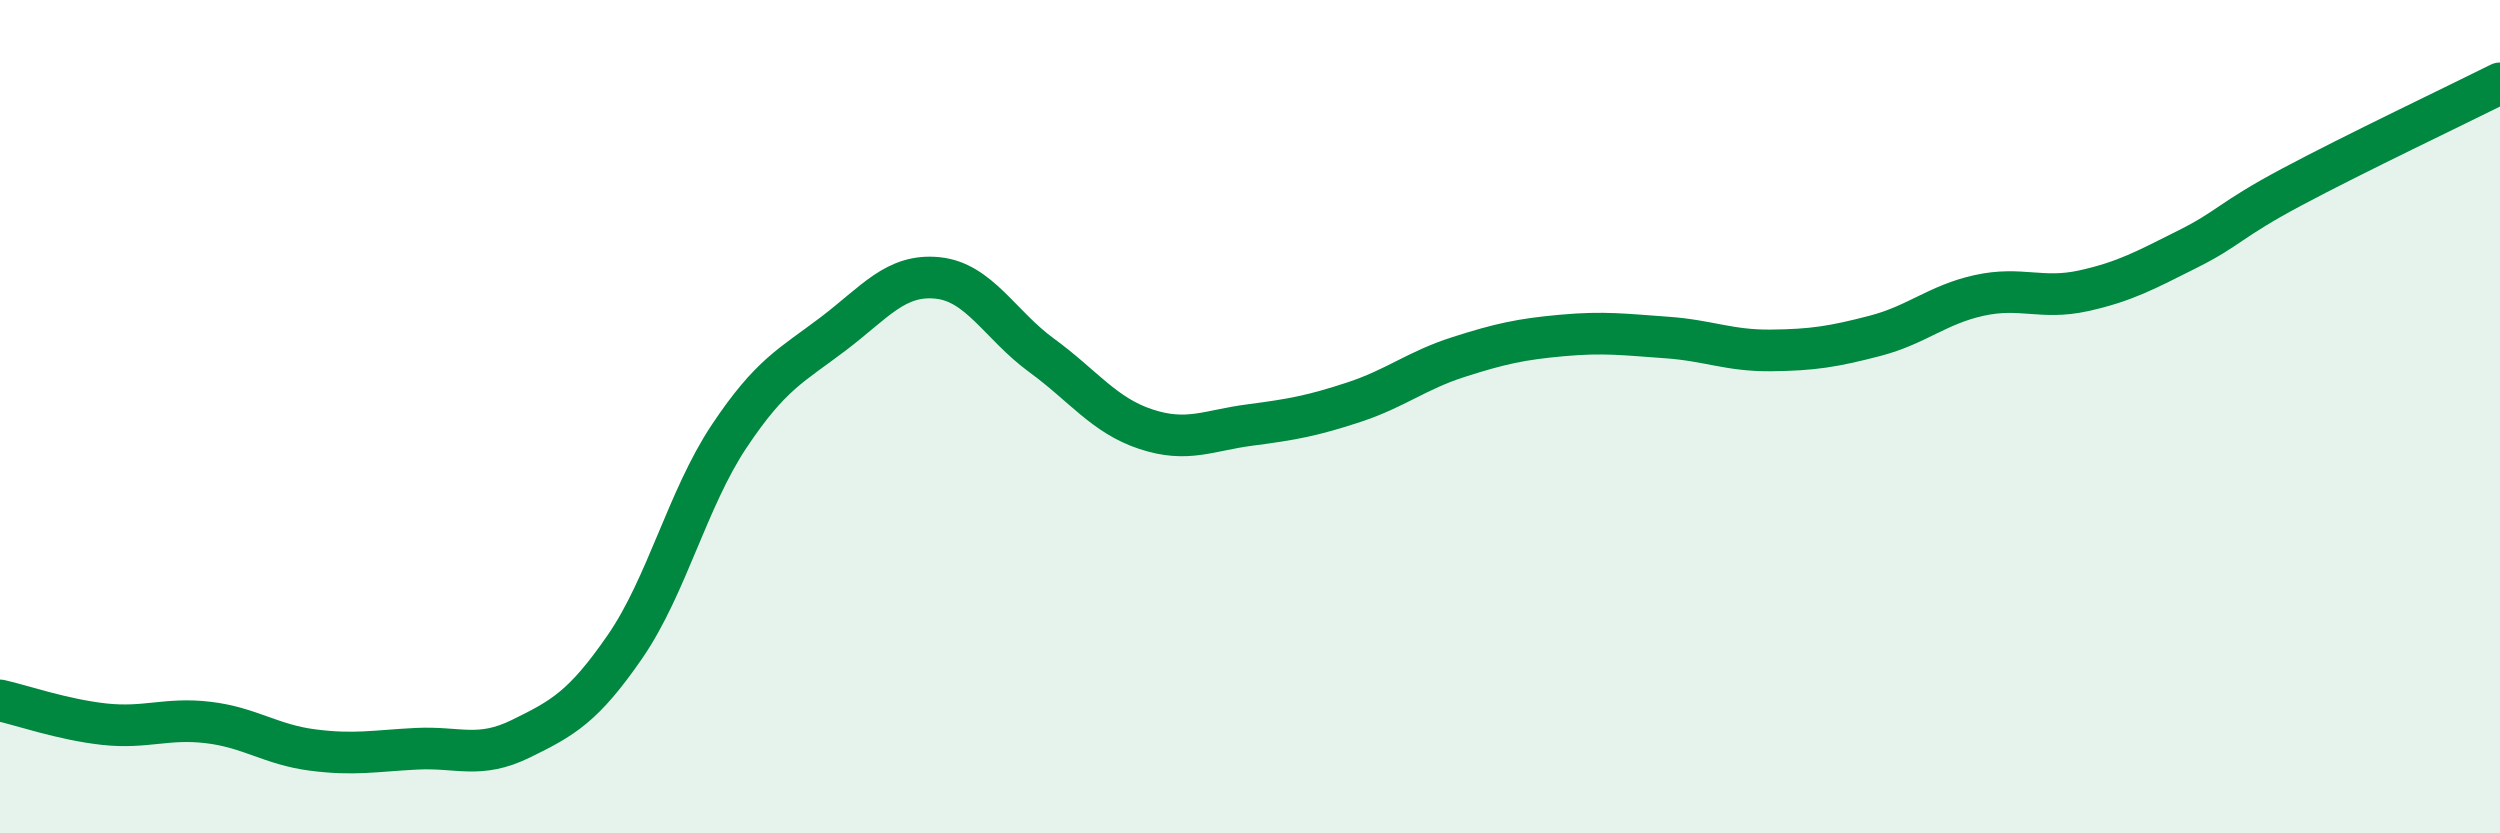
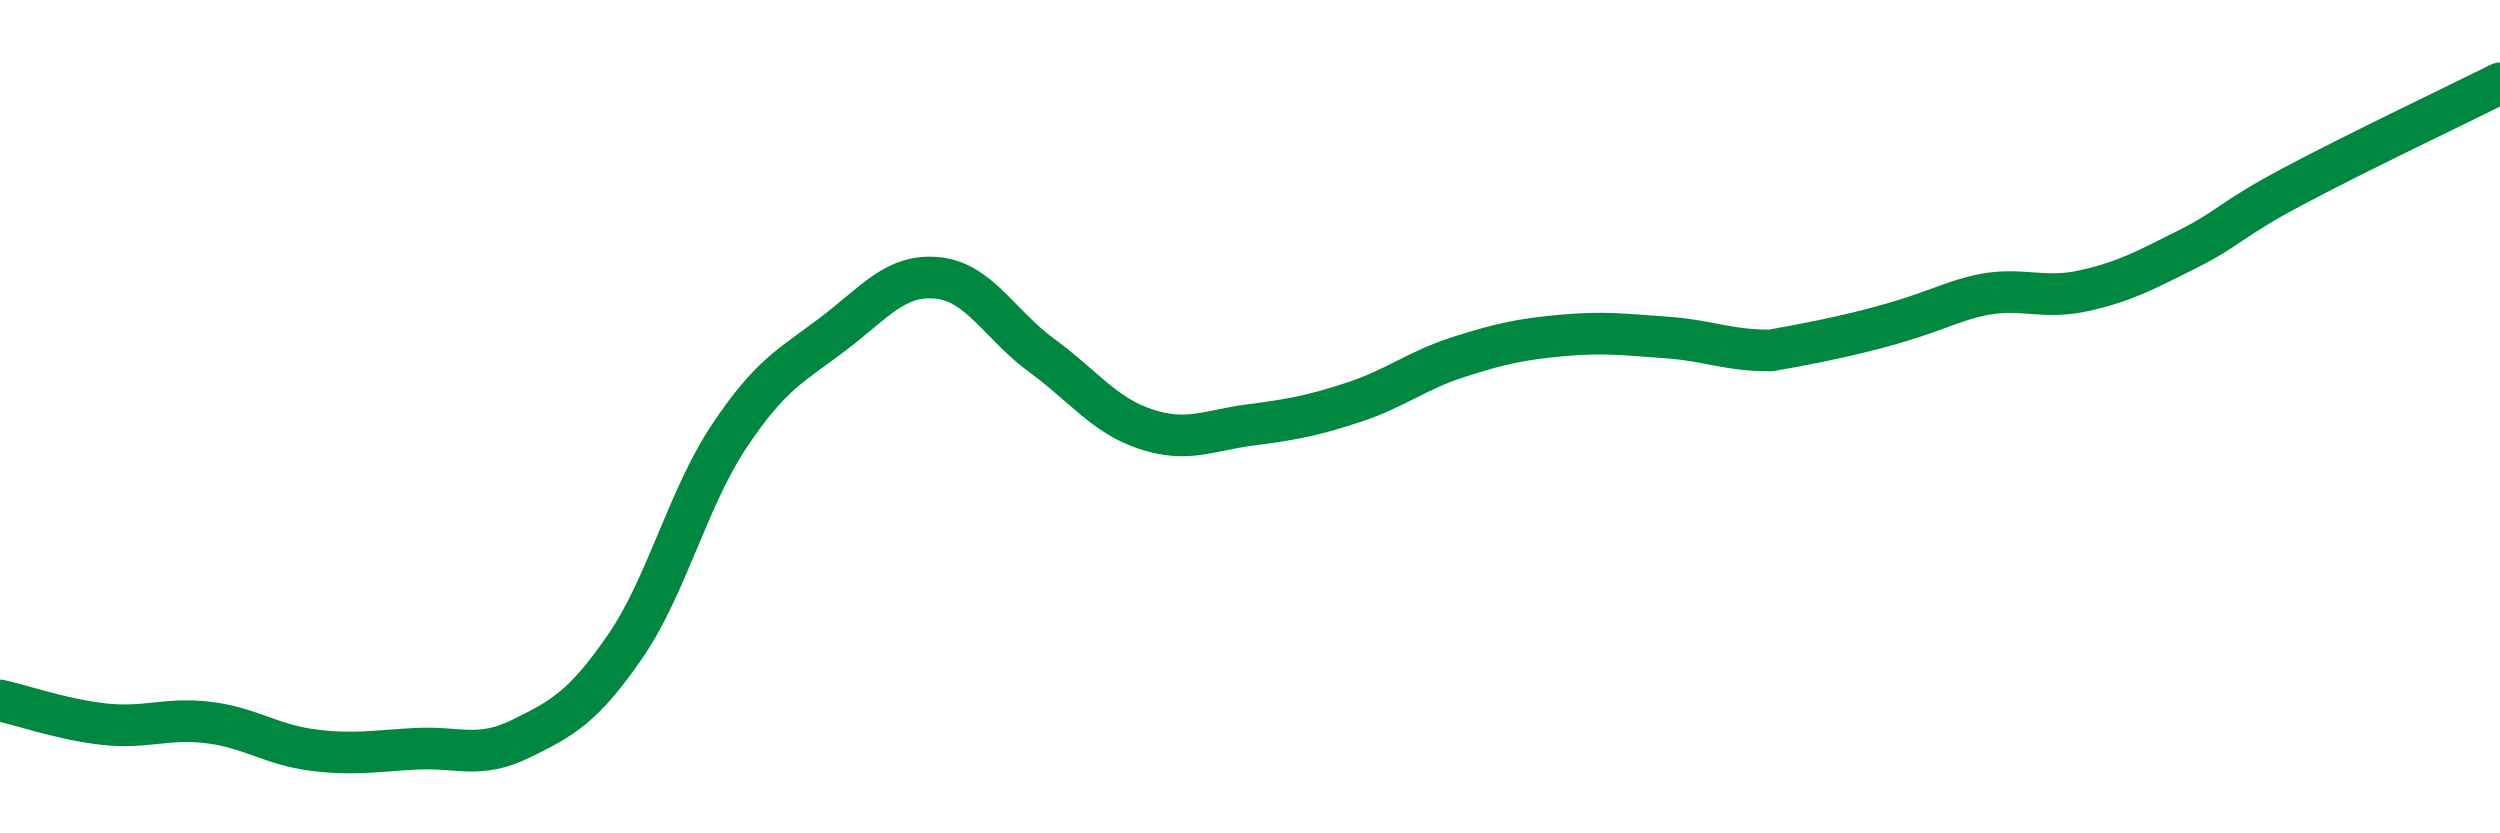
<svg xmlns="http://www.w3.org/2000/svg" width="60" height="20" viewBox="0 0 60 20">
-   <path d="M 0,16.81 C 0.5,16.92 1.5,17.27 2.5,17.38 C 3.5,17.49 4,17.22 5,17.34 C 6,17.46 6.5,17.87 7.5,18 C 8.5,18.13 9,18.02 10,17.97 C 11,17.92 11.5,18.22 12.5,17.73 C 13.5,17.24 14,16.97 15,15.52 C 16,14.07 16.5,11.97 17.5,10.47 C 18.5,8.97 19,8.77 20,8.01 C 21,7.25 21.5,6.57 22.5,6.67 C 23.5,6.77 24,7.8 25,8.53 C 26,9.26 26.5,9.97 27.5,10.3 C 28.5,10.63 29,10.33 30,10.2 C 31,10.07 31.5,9.98 32.5,9.65 C 33.5,9.32 34,8.89 35,8.57 C 36,8.25 36.5,8.14 37.5,8.05 C 38.5,7.96 39,8.03 40,8.1 C 41,8.17 41.5,8.42 42.5,8.41 C 43.5,8.4 44,8.32 45,8.06 C 46,7.8 46.5,7.31 47.5,7.09 C 48.5,6.87 49,7.2 50,6.98 C 51,6.76 51.5,6.48 52.5,5.98 C 53.5,5.48 53.5,5.29 55,4.49 C 56.5,3.69 59,2.5 60,2L60 20L0 20Z" fill="#008740" opacity="0.1" stroke-linecap="round" stroke-linejoin="round" />
-   <path d="M 0,16.81 C 0.5,16.92 1.5,17.27 2.5,17.38 C 3.5,17.49 4,17.22 5,17.34 C 6,17.46 6.5,17.87 7.5,18 C 8.5,18.13 9,18.02 10,17.97 C 11,17.92 11.5,18.22 12.5,17.73 C 13.5,17.24 14,16.97 15,15.52 C 16,14.07 16.5,11.97 17.5,10.47 C 18.5,8.97 19,8.77 20,8.01 C 21,7.25 21.5,6.57 22.5,6.67 C 23.5,6.77 24,7.8 25,8.53 C 26,9.26 26.5,9.97 27.5,10.3 C 28.5,10.63 29,10.33 30,10.2 C 31,10.07 31.5,9.98 32.5,9.65 C 33.5,9.32 34,8.89 35,8.57 C 36,8.25 36.5,8.14 37.5,8.05 C 38.5,7.96 39,8.03 40,8.1 C 41,8.17 41.5,8.42 42.5,8.41 C 43.5,8.4 44,8.32 45,8.06 C 46,7.8 46.5,7.31 47.5,7.09 C 48.5,6.87 49,7.2 50,6.98 C 51,6.76 51.5,6.48 52.5,5.98 C 53.5,5.48 53.5,5.29 55,4.49 C 56.5,3.69 59,2.5 60,2" stroke="#008740" stroke-width="1" fill="none" stroke-linecap="round" stroke-linejoin="round" />
+   <path d="M 0,16.81 C 0.5,16.92 1.5,17.27 2.5,17.38 C 3.5,17.49 4,17.22 5,17.34 C 6,17.46 6.5,17.87 7.5,18 C 8.5,18.13 9,18.02 10,17.97 C 11,17.92 11.5,18.22 12.5,17.73 C 13.5,17.24 14,16.97 15,15.52 C 16,14.07 16.5,11.97 17.5,10.47 C 18.5,8.97 19,8.77 20,8.01 C 21,7.25 21.5,6.57 22.5,6.67 C 23.5,6.77 24,7.8 25,8.53 C 26,9.26 26.5,9.97 27.5,10.3 C 28.5,10.63 29,10.33 30,10.2 C 31,10.07 31.5,9.98 32.5,9.65 C 33.5,9.32 34,8.89 35,8.57 C 36,8.25 36.5,8.14 37.5,8.05 C 38.5,7.96 39,8.03 40,8.1 C 41,8.17 41.5,8.42 42.5,8.41 C 46,7.8 46.5,7.31 47.5,7.09 C 48.5,6.87 49,7.2 50,6.98 C 51,6.76 51.5,6.48 52.5,5.98 C 53.5,5.48 53.5,5.29 55,4.49 C 56.5,3.69 59,2.5 60,2" stroke="#008740" stroke-width="1" fill="none" stroke-linecap="round" stroke-linejoin="round" />
</svg>